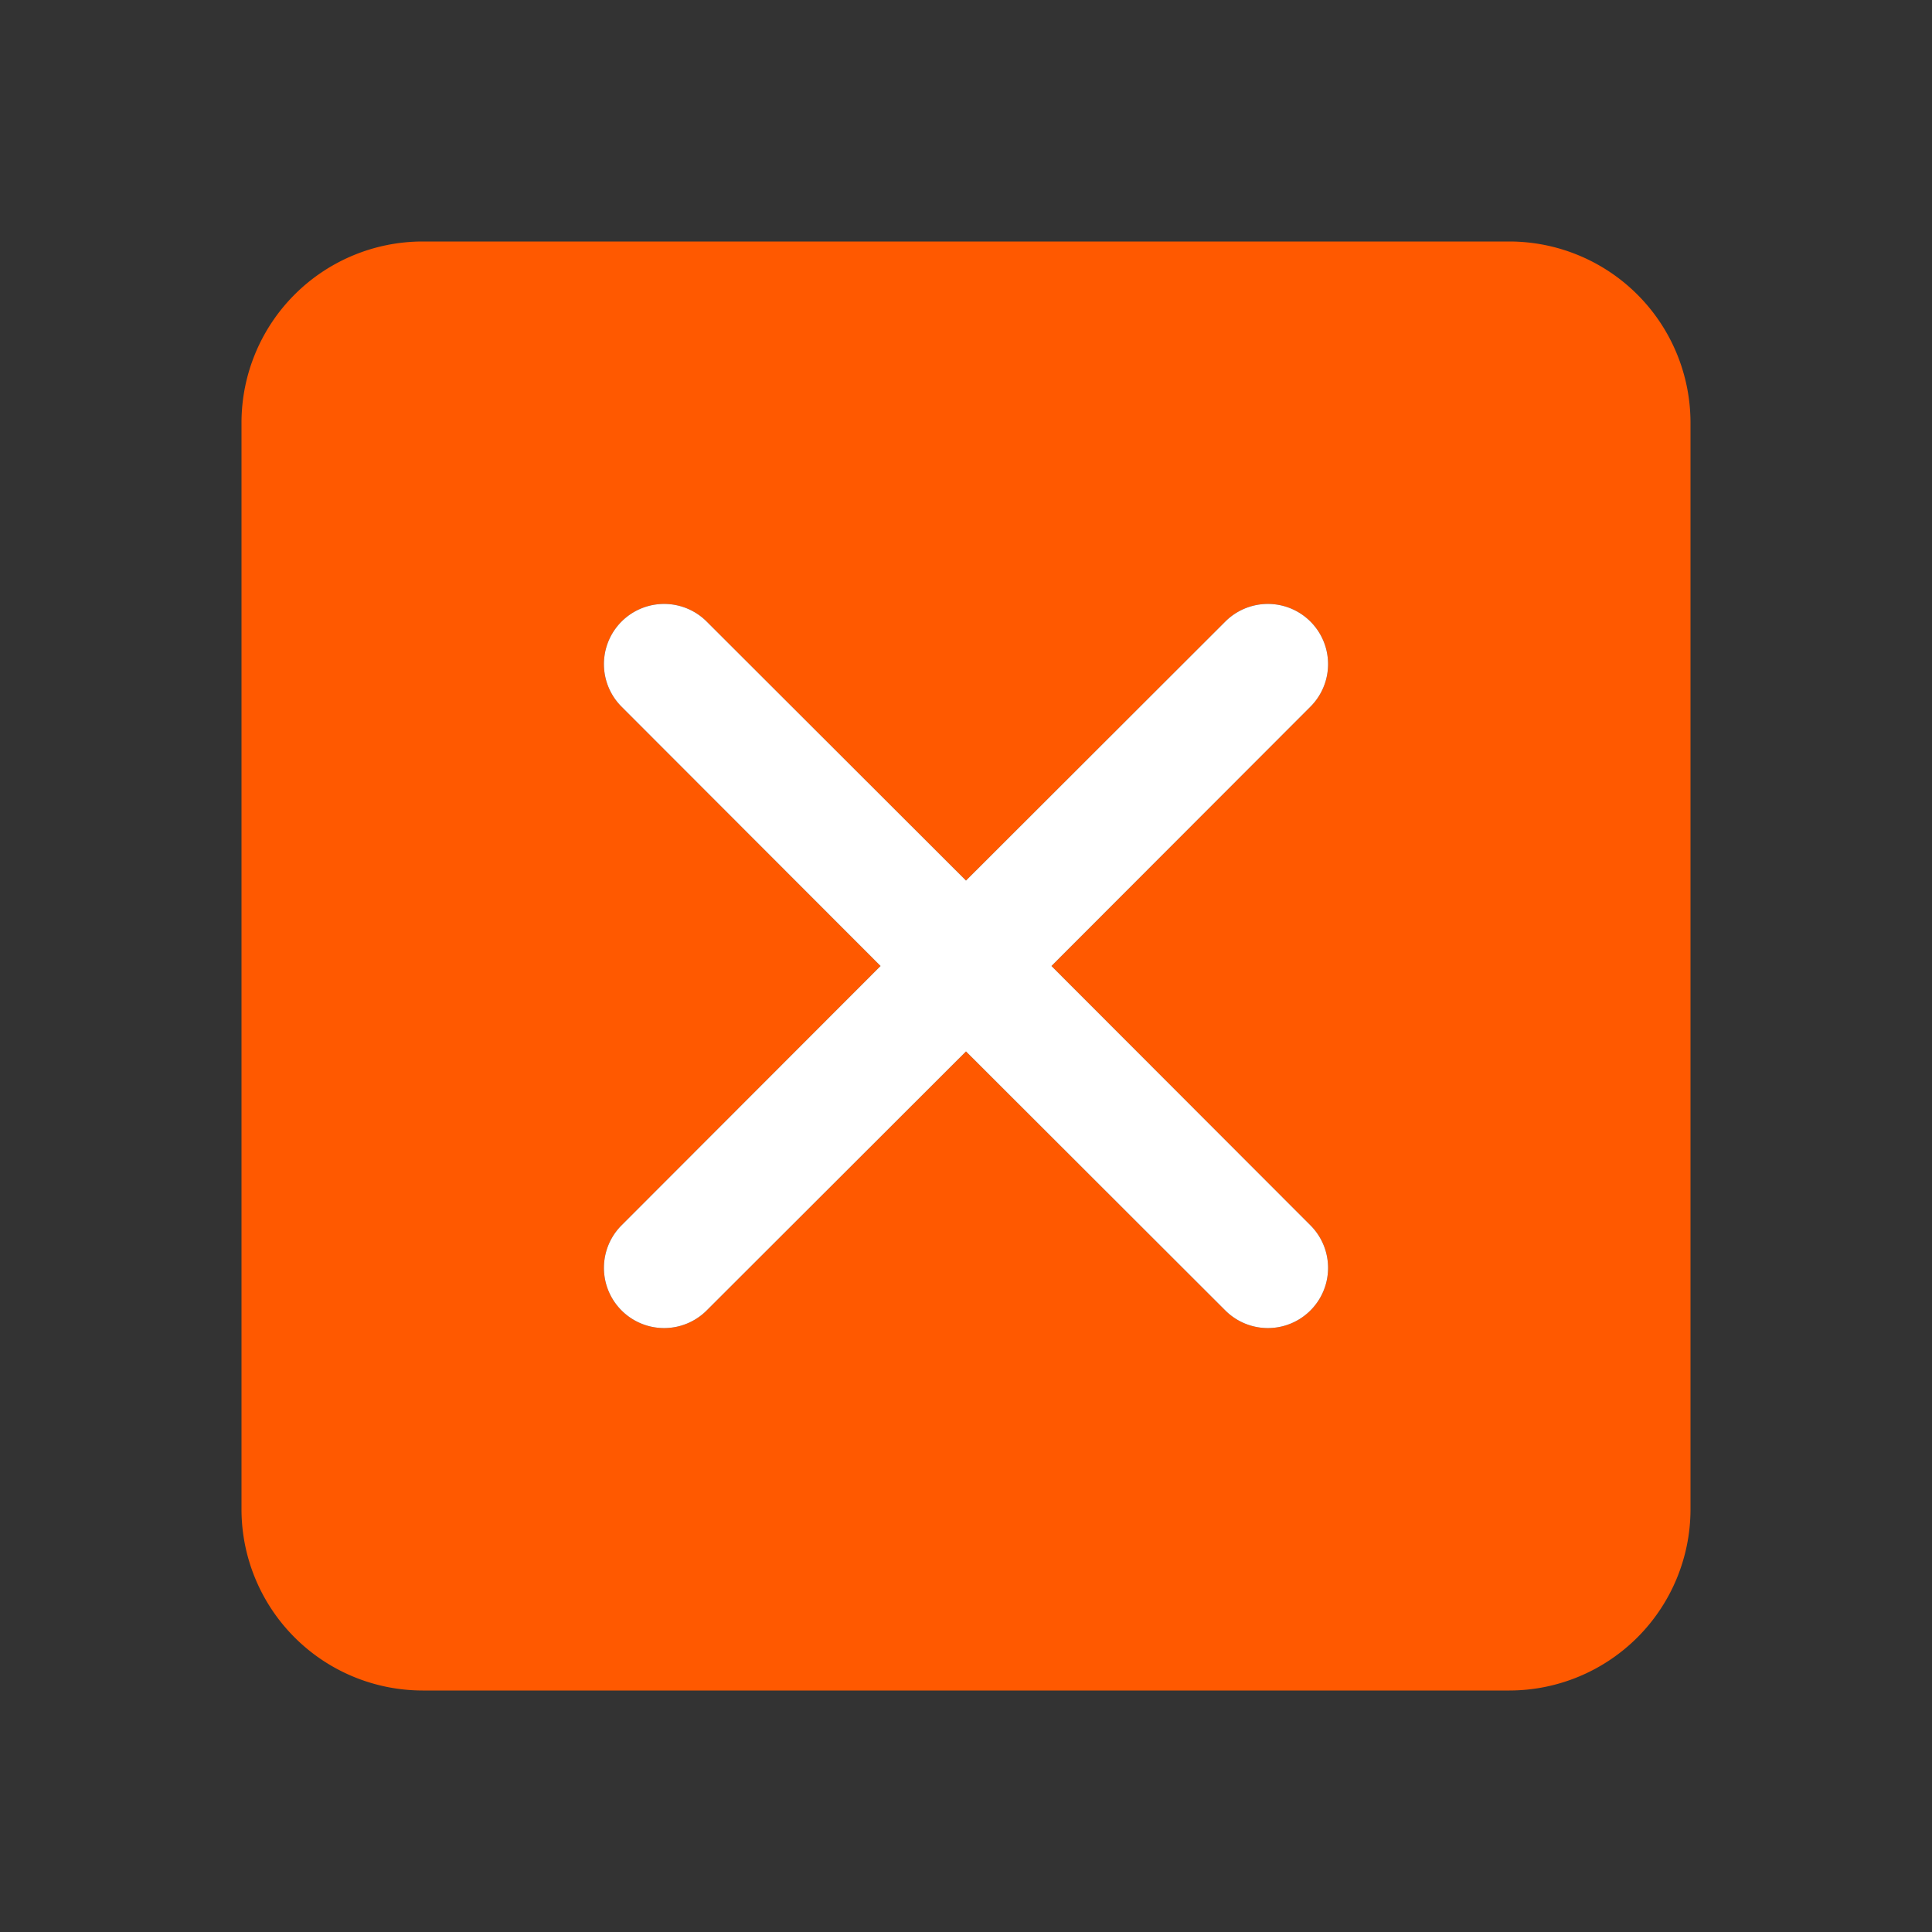
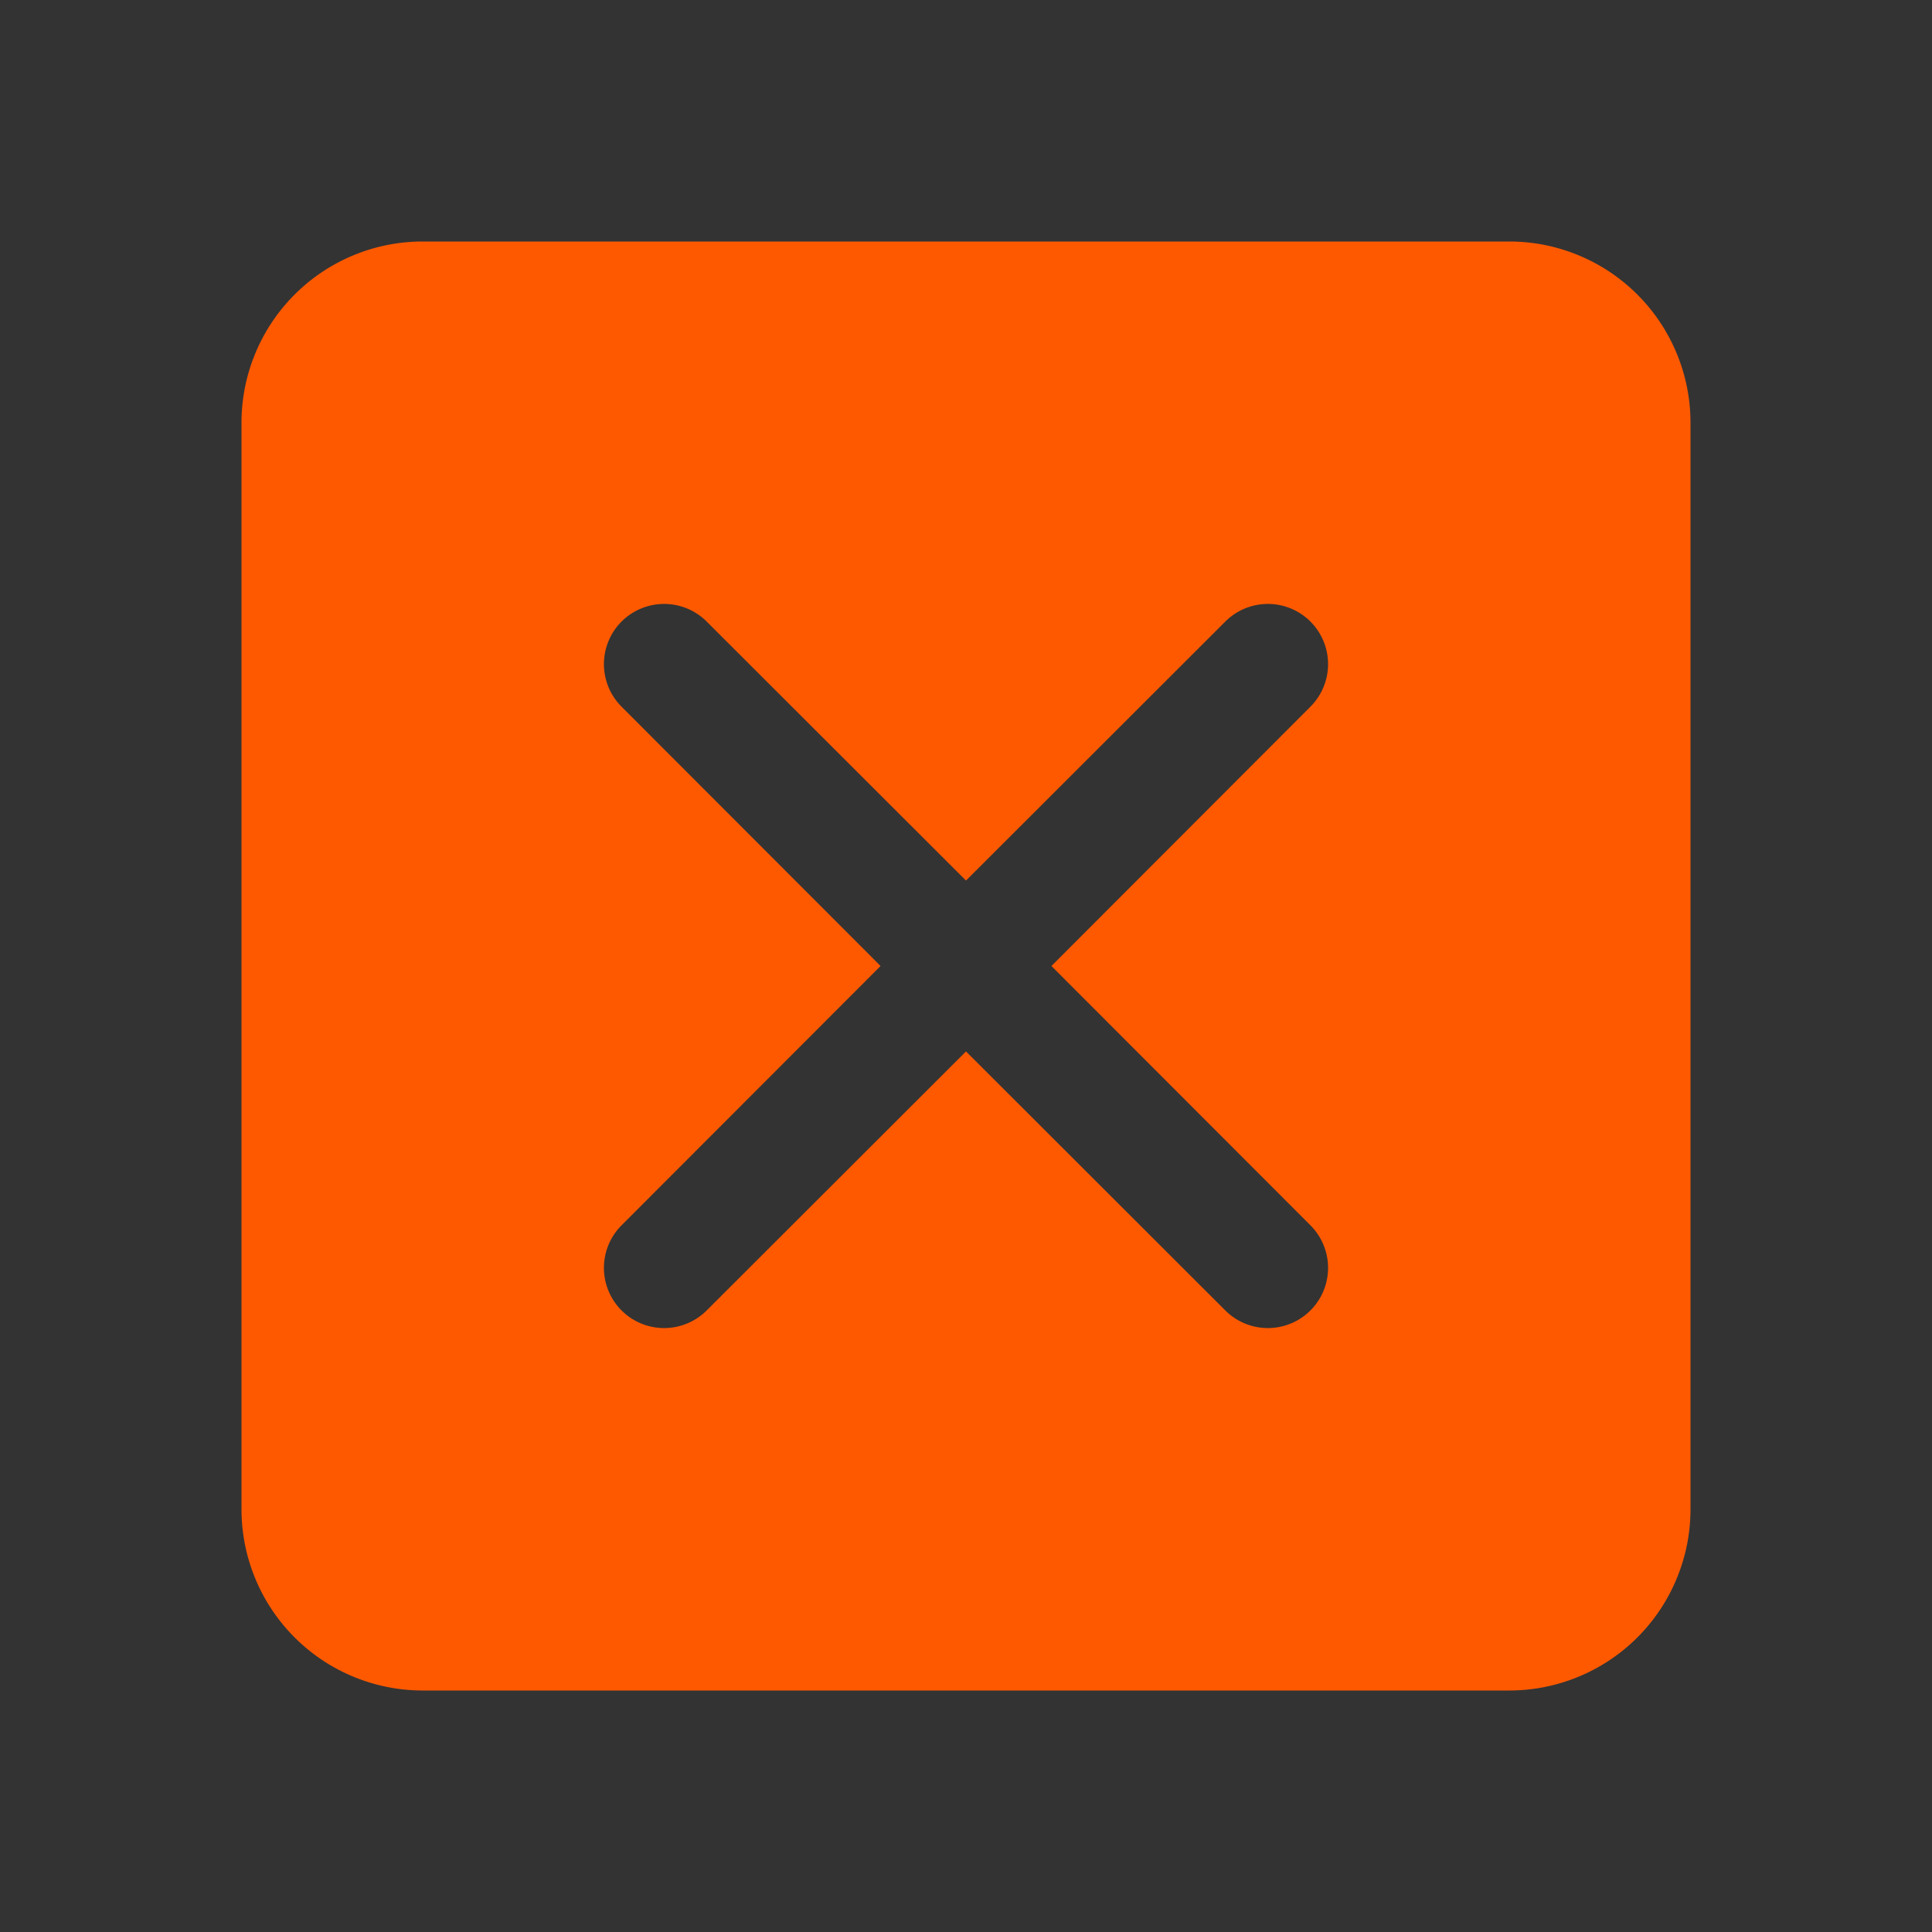
<svg xmlns="http://www.w3.org/2000/svg" version="1.1" width="512" height="512" x="0" y="0" viewBox="0 0 64 64" style="enable-background:new 0 0 512 512" xml:space="preserve">
  <rect x="0" y="0" width="64" height="64" fill="#333333" stroke="none" />
  <g>
    <path fill="#ff5900" d="M50 8H14a6.005 6.005 0 0 0-6 6v36a6.005 6.005 0 0 0 6 6h36a6.005 6.005 0 0 0 6-6V14a6.005 6.005 0 0 0-6-6zm-6.59 32.59a1.994 1.994 0 1 1-2.82 2.82L32 34.83l-8.59 8.58a1.994 1.994 0 0 1-2.82-2.82L29.17 32l-8.58-8.59a1.994 1.994 0 0 1 2.82-2.82L32 29.17l8.59-8.58a1.994 1.994 0 0 1 2.82 2.82L34.83 32z" opacity="1" data-original="#ff5454" />
-     <path fill="#ffffff" d="M43.41 40.59a1.994 1.994 0 1 1-2.82 2.82L32 34.83l-8.59 8.58a1.994 1.994 0 0 1-2.82-2.82L29.17 32l-8.58-8.59a1.994 1.994 0 0 1 2.82-2.82L32 29.17l8.59-8.58a1.994 1.994 0 0 1 2.82 2.82L34.83 32z" opacity="1" data-original="#ffffff" />
  </g>
</svg>